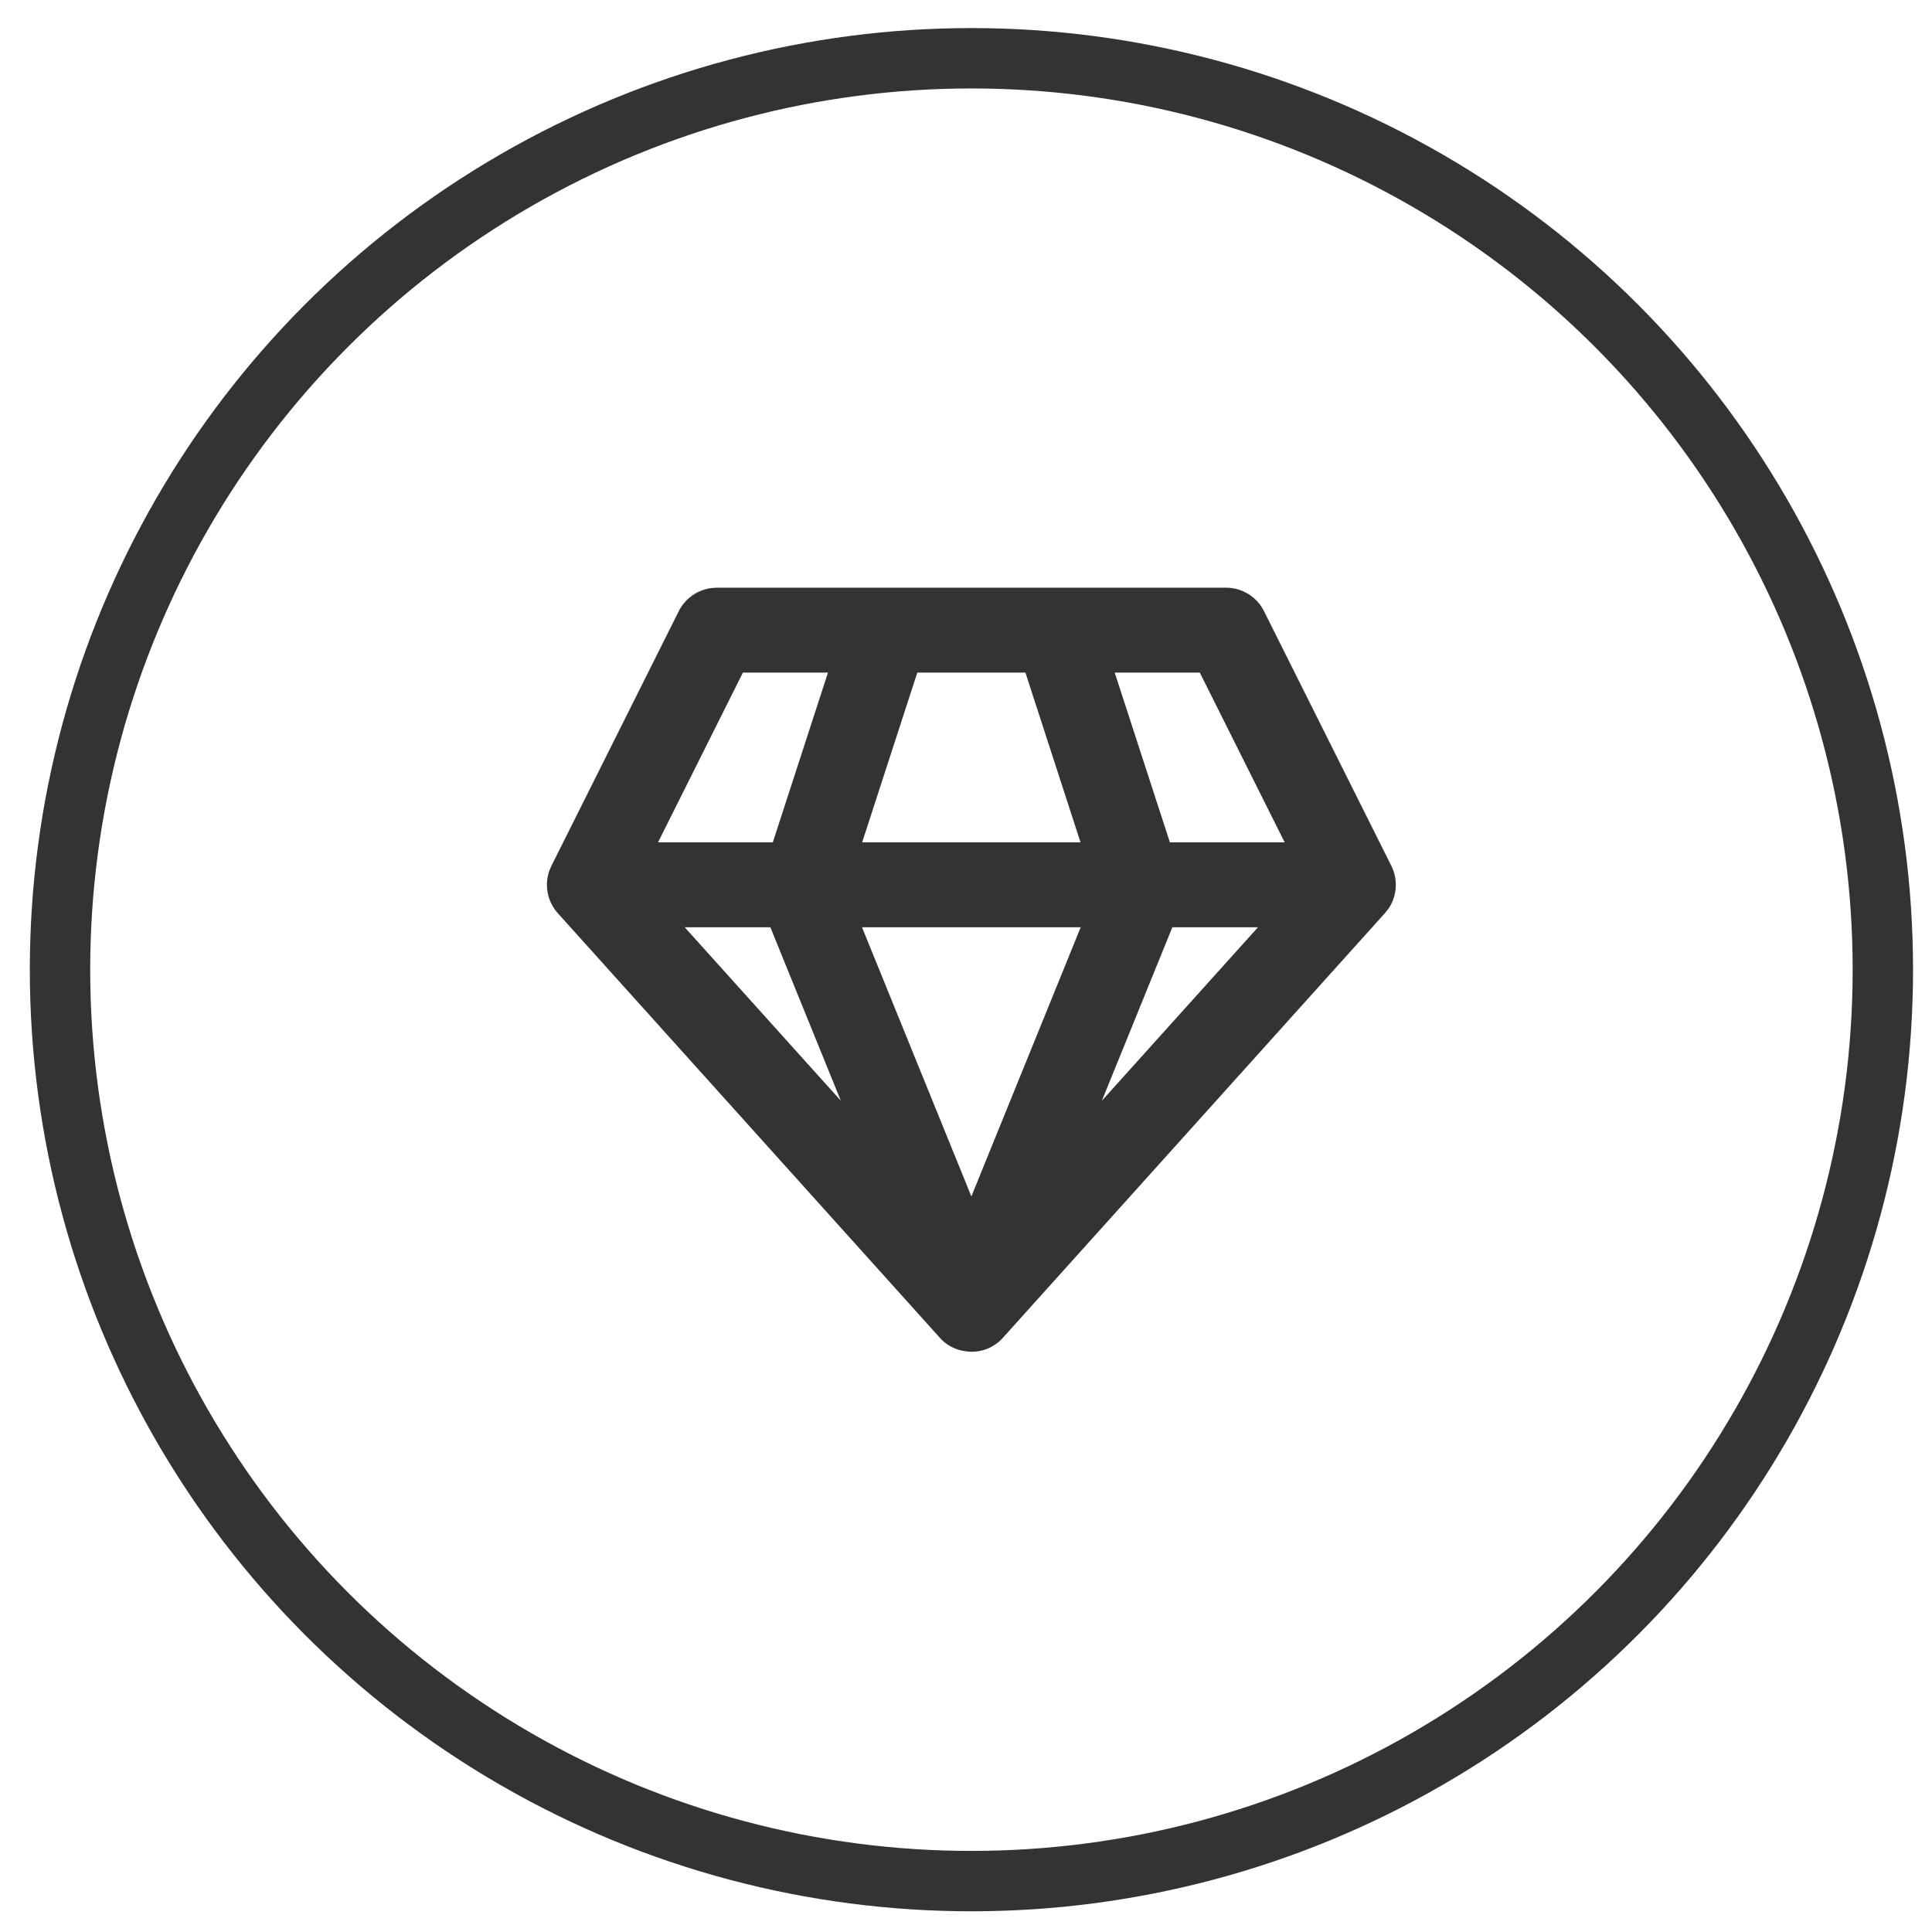
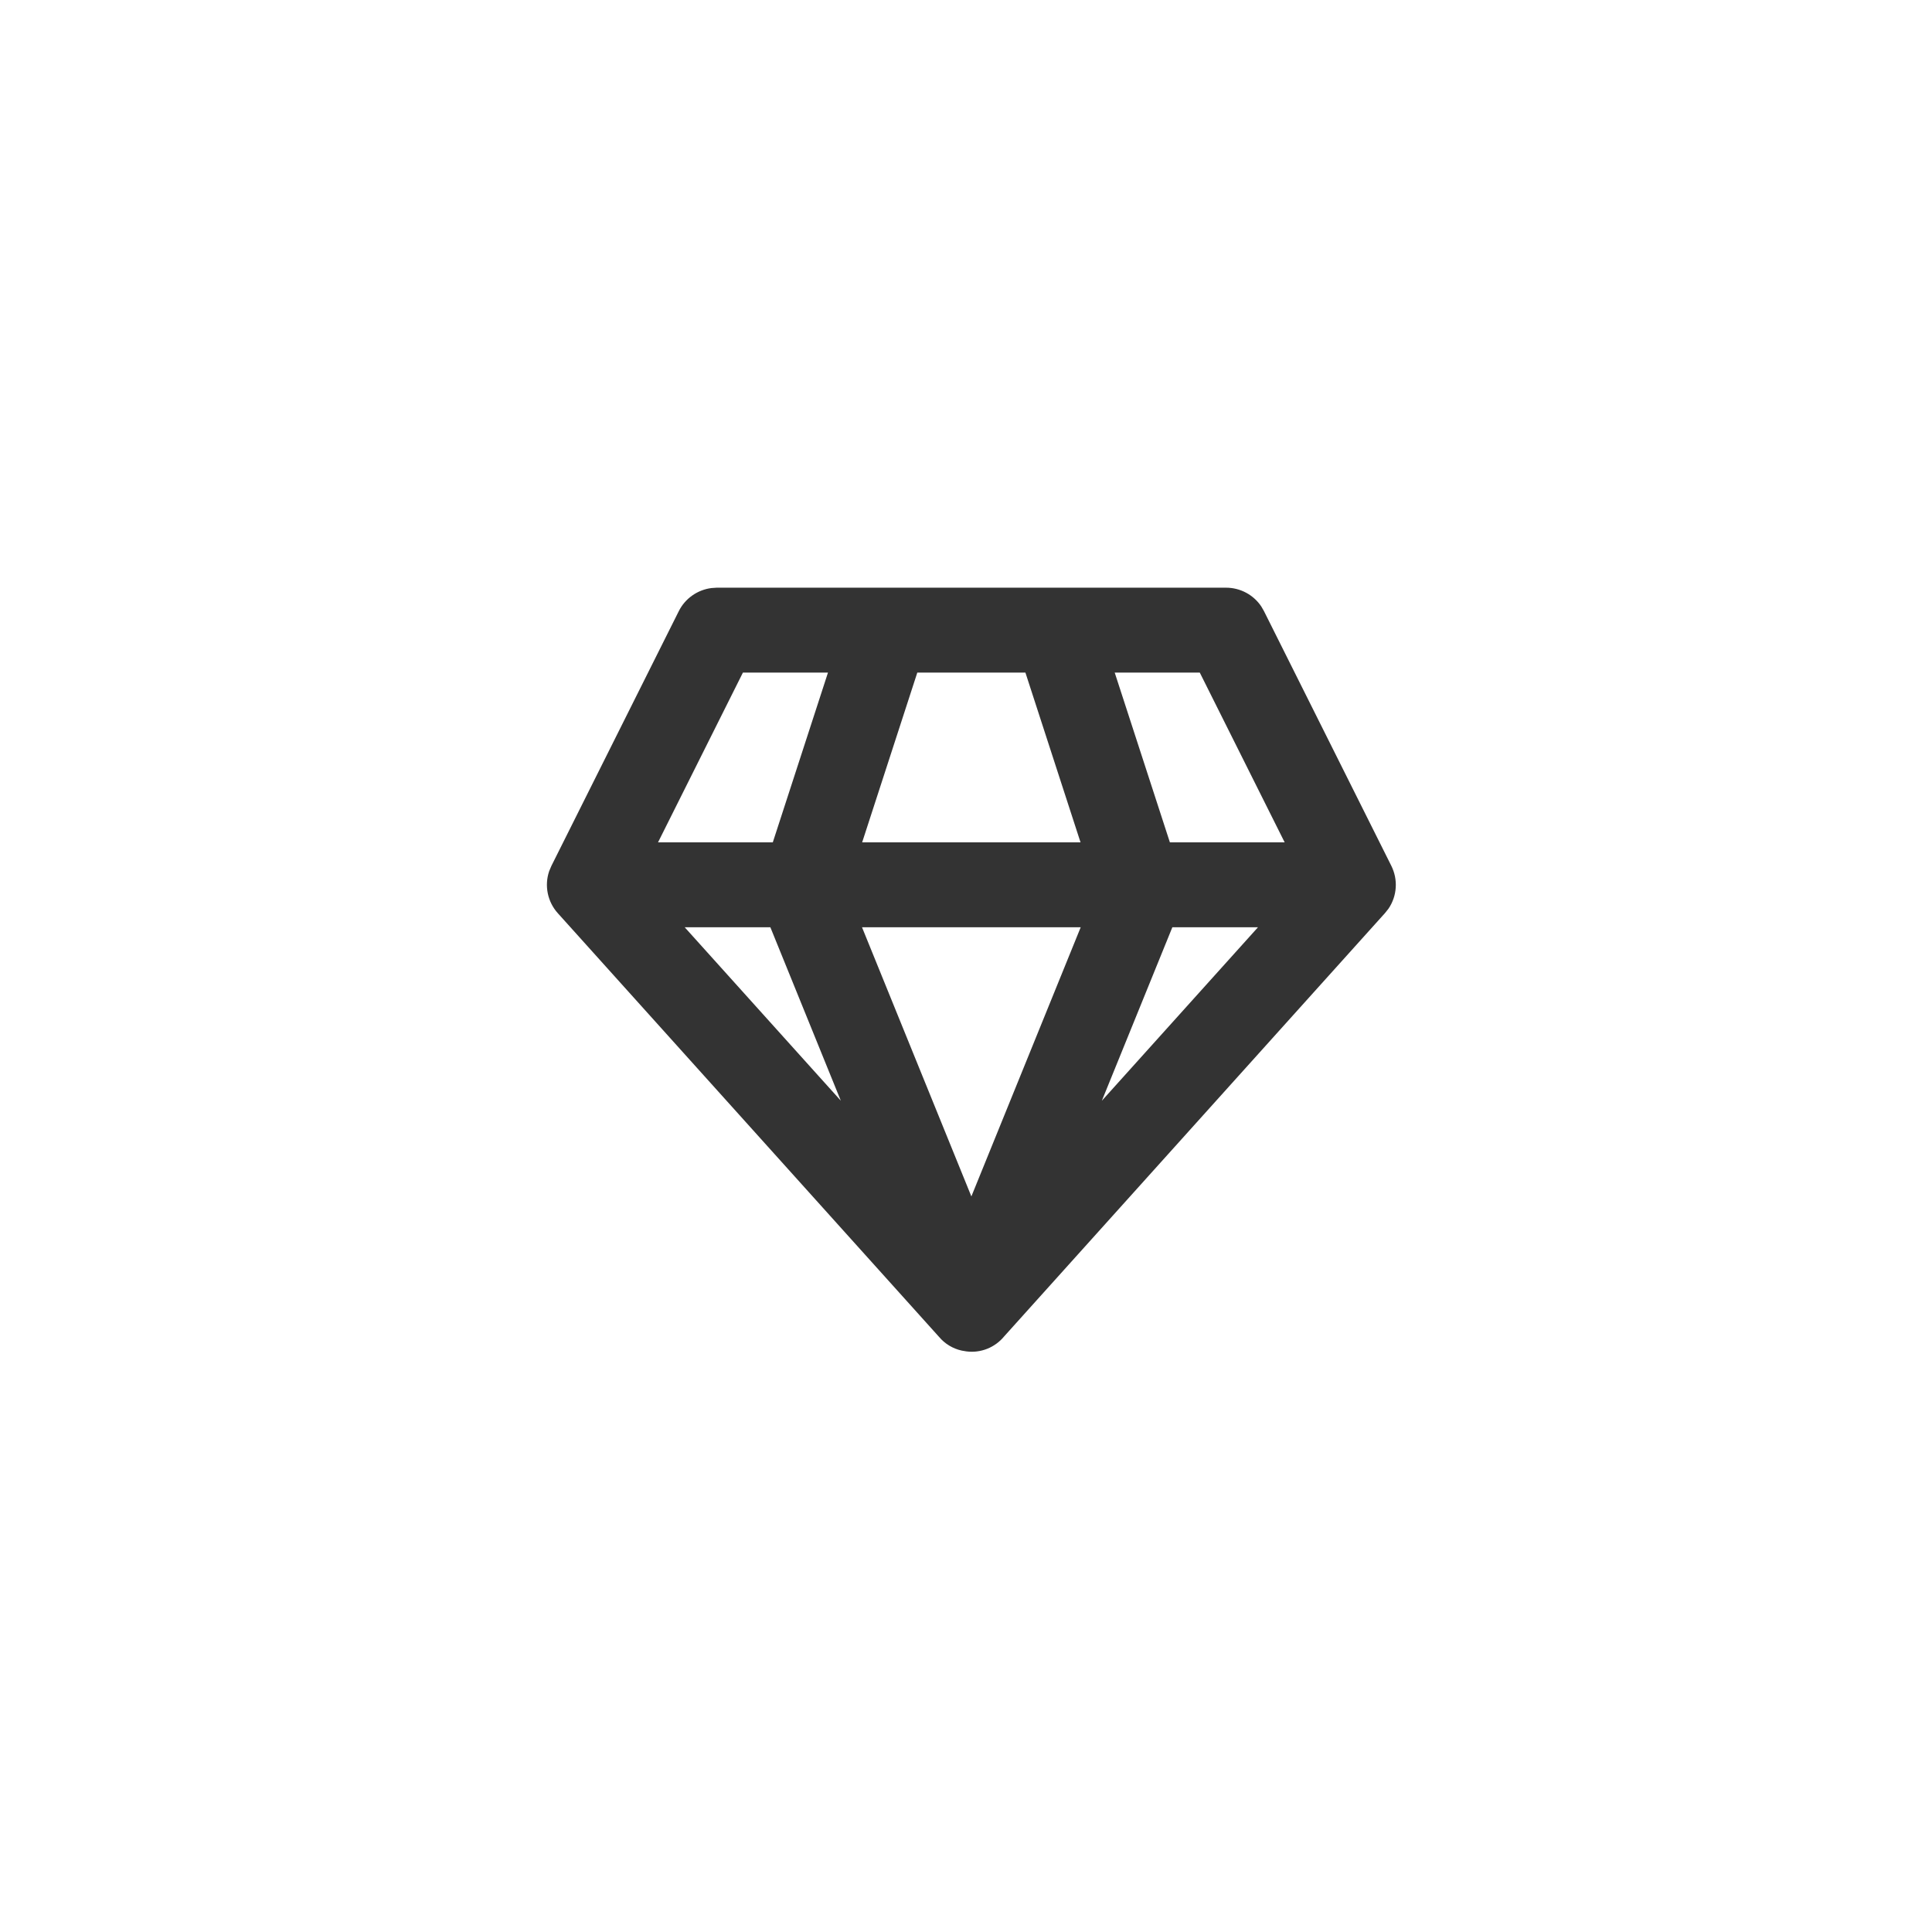
<svg xmlns="http://www.w3.org/2000/svg" width="64" height="64" viewBox="0 0 64 64" fill="none">
-   <circle r="30.192" transform="matrix(1 0 0 -1 32.18 32.122)" stroke="#333333" stroke-width="2" />
-   <path d="M40.614 19.468C40.846 19.468 41.074 19.525 41.278 19.634C41.482 19.743 41.656 19.901 41.784 20.093L41.871 20.245L46.089 28.681C46.201 28.905 46.252 29.155 46.235 29.404C46.219 29.654 46.136 29.895 45.995 30.102L45.877 30.25L33.261 44.273C33.112 44.454 32.919 44.594 32.701 44.681C32.483 44.767 32.247 44.797 32.015 44.767L31.856 44.74C31.564 44.675 31.301 44.516 31.108 44.287L18.479 30.252C18.311 30.066 18.197 29.839 18.146 29.594C18.096 29.349 18.111 29.095 18.192 28.858L18.266 28.683L22.485 20.247C22.588 20.04 22.741 19.861 22.93 19.728C23.119 19.594 23.338 19.509 23.567 19.48L23.742 19.468H40.614ZM35.8 30.716H28.555L32.178 39.633L35.8 30.716ZM41.673 30.716H38.836L36.5 36.464L41.673 30.716ZM25.519 30.716H22.681L27.853 36.462L25.519 30.716ZM27.428 22.28H24.61L21.798 27.904H25.6L27.428 22.28ZM33.968 22.28H30.387L28.56 27.904H35.794L33.968 22.28ZM39.744 22.28H36.926L38.754 27.904H42.556L39.744 22.28Z" fill="#333333" />
+   <path d="M40.614 19.468C40.846 19.468 41.074 19.525 41.278 19.634C41.482 19.743 41.656 19.901 41.784 20.093L41.871 20.245L46.089 28.681C46.201 28.905 46.252 29.155 46.235 29.404C46.219 29.654 46.136 29.895 45.995 30.102L45.877 30.25L33.261 44.273C33.112 44.454 32.919 44.594 32.701 44.681C32.483 44.767 32.247 44.797 32.015 44.767L31.856 44.74C31.564 44.675 31.301 44.516 31.108 44.287L18.479 30.252C18.311 30.066 18.197 29.839 18.146 29.594C18.096 29.349 18.111 29.095 18.192 28.858L18.266 28.683L22.485 20.247C22.588 20.04 22.741 19.861 22.93 19.728C23.119 19.594 23.338 19.509 23.567 19.48L23.742 19.468H40.614ZM35.8 30.716H28.555L32.178 39.633L35.8 30.716ZH38.836L36.5 36.464L41.673 30.716ZM25.519 30.716H22.681L27.853 36.462L25.519 30.716ZM27.428 22.28H24.61L21.798 27.904H25.6L27.428 22.28ZM33.968 22.28H30.387L28.56 27.904H35.794L33.968 22.28ZM39.744 22.28H36.926L38.754 27.904H42.556L39.744 22.28Z" fill="#333333" />
</svg>